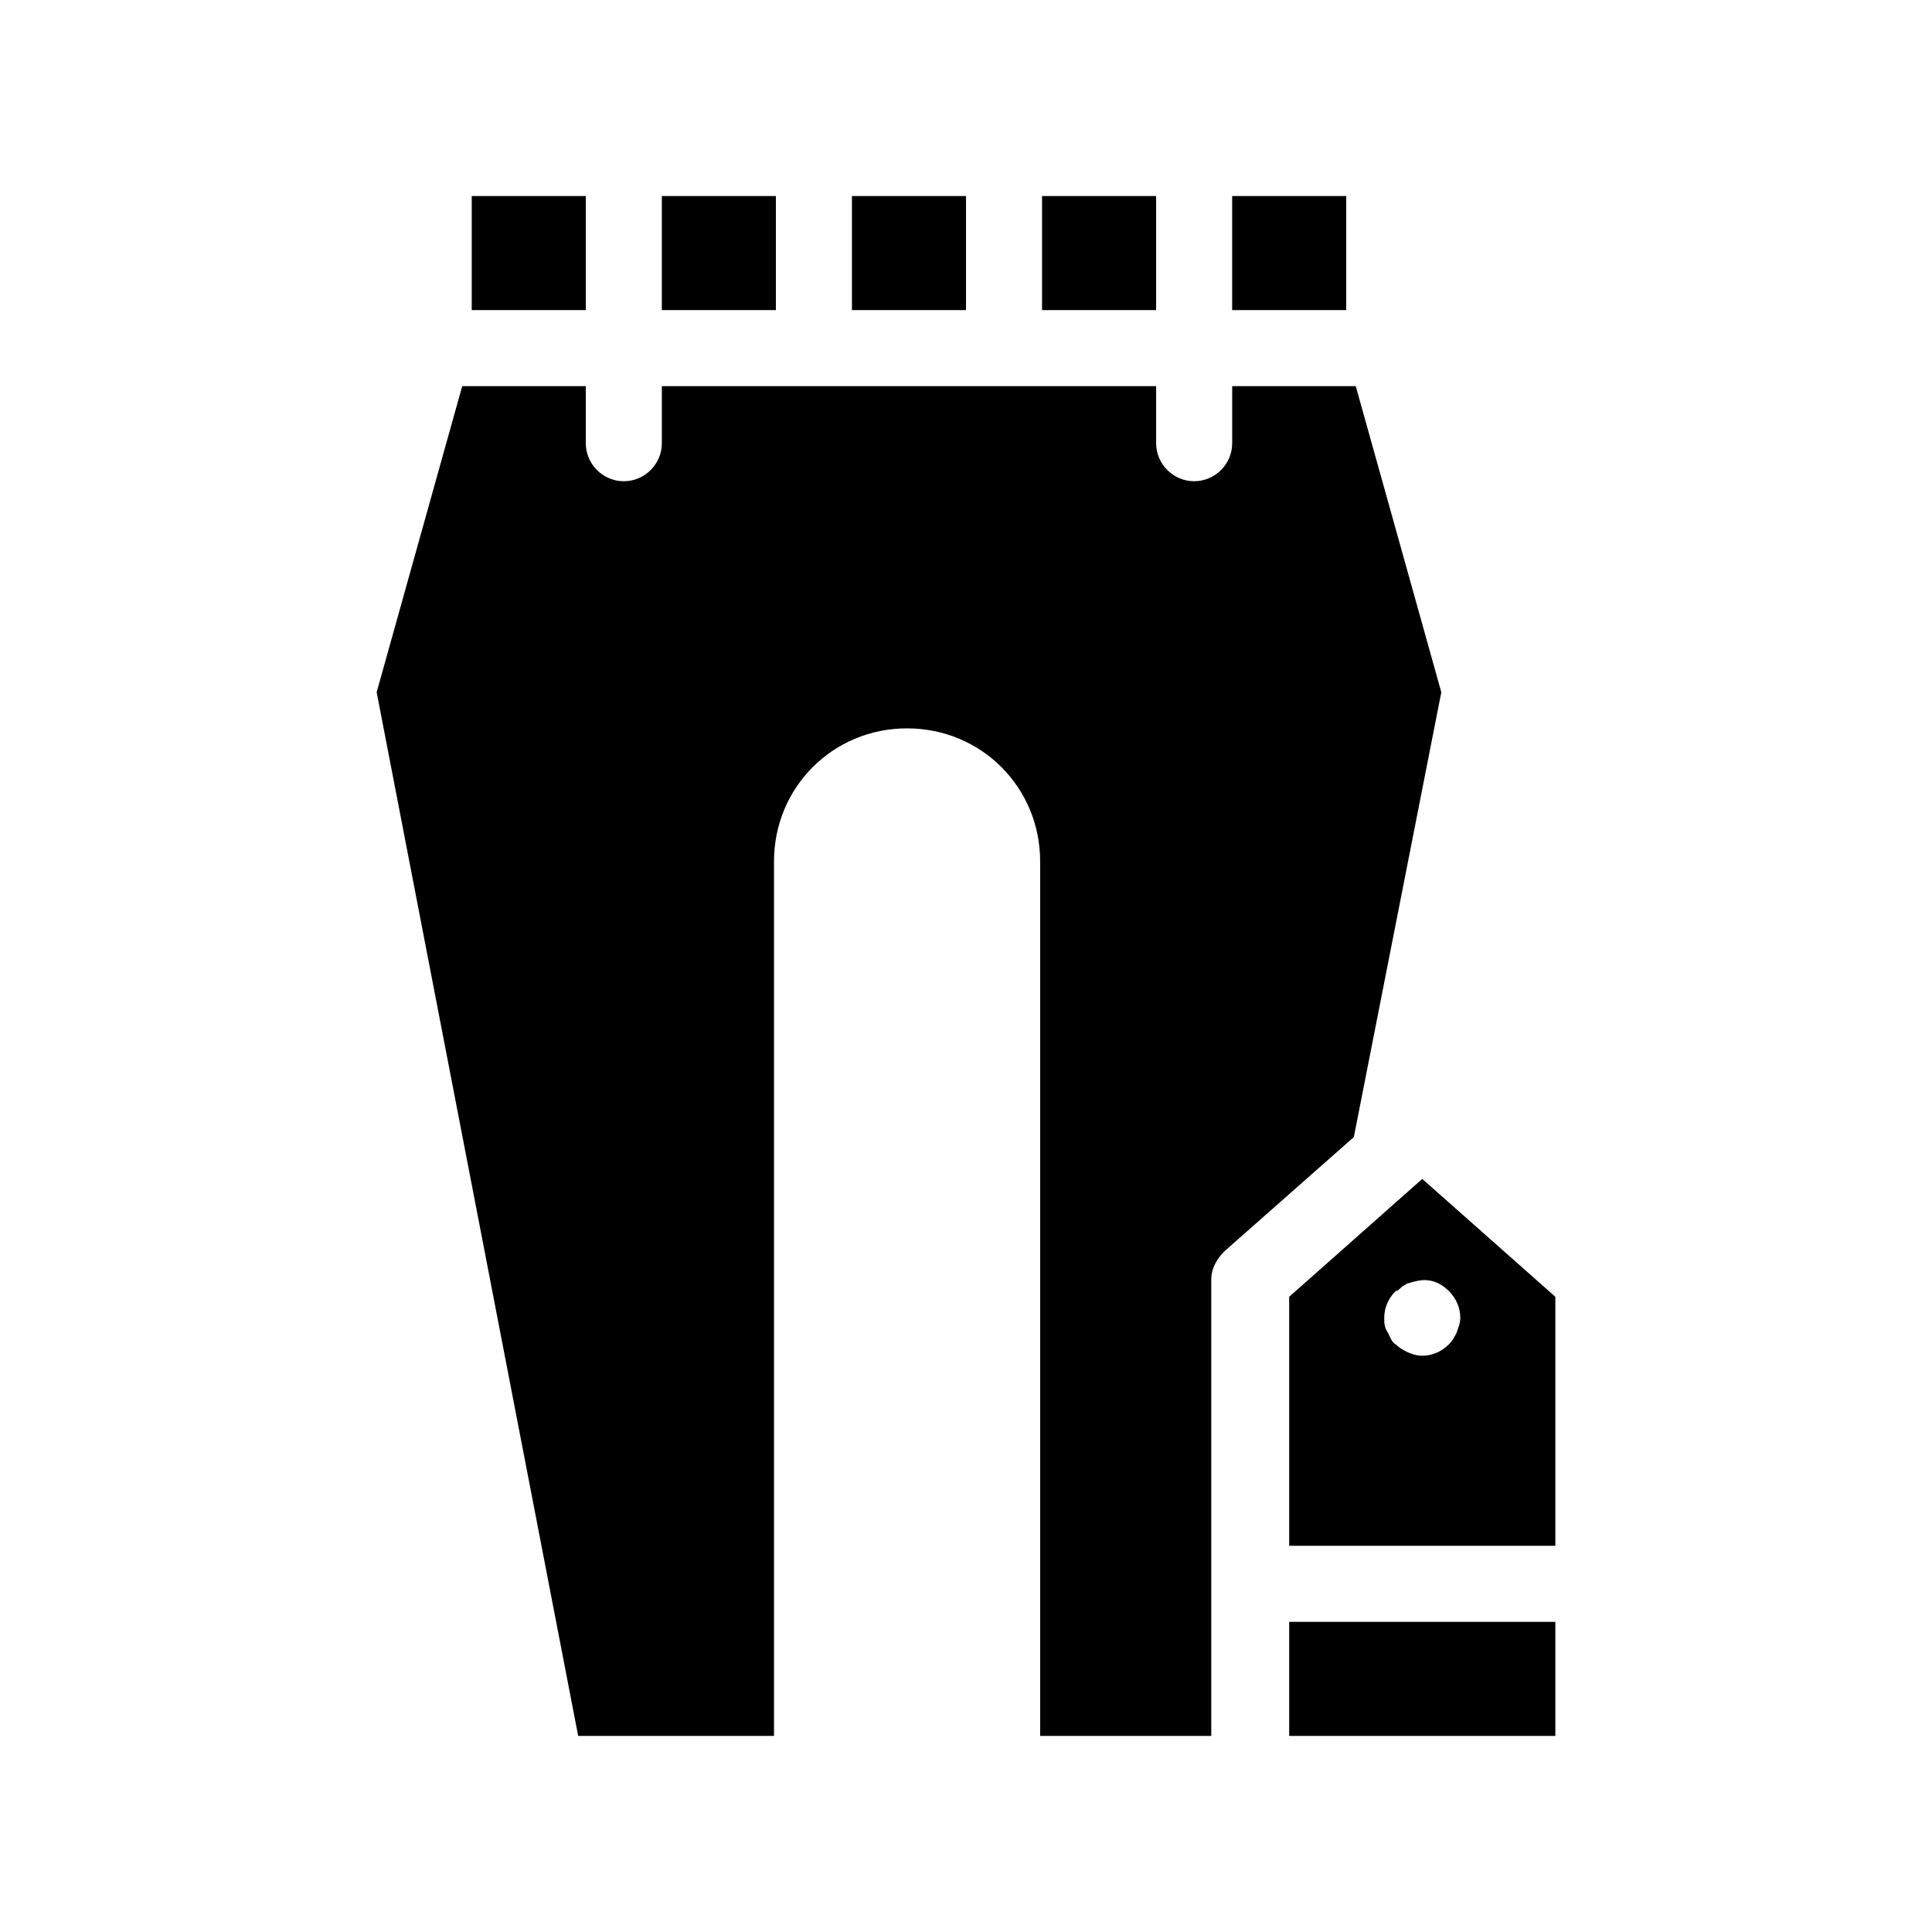
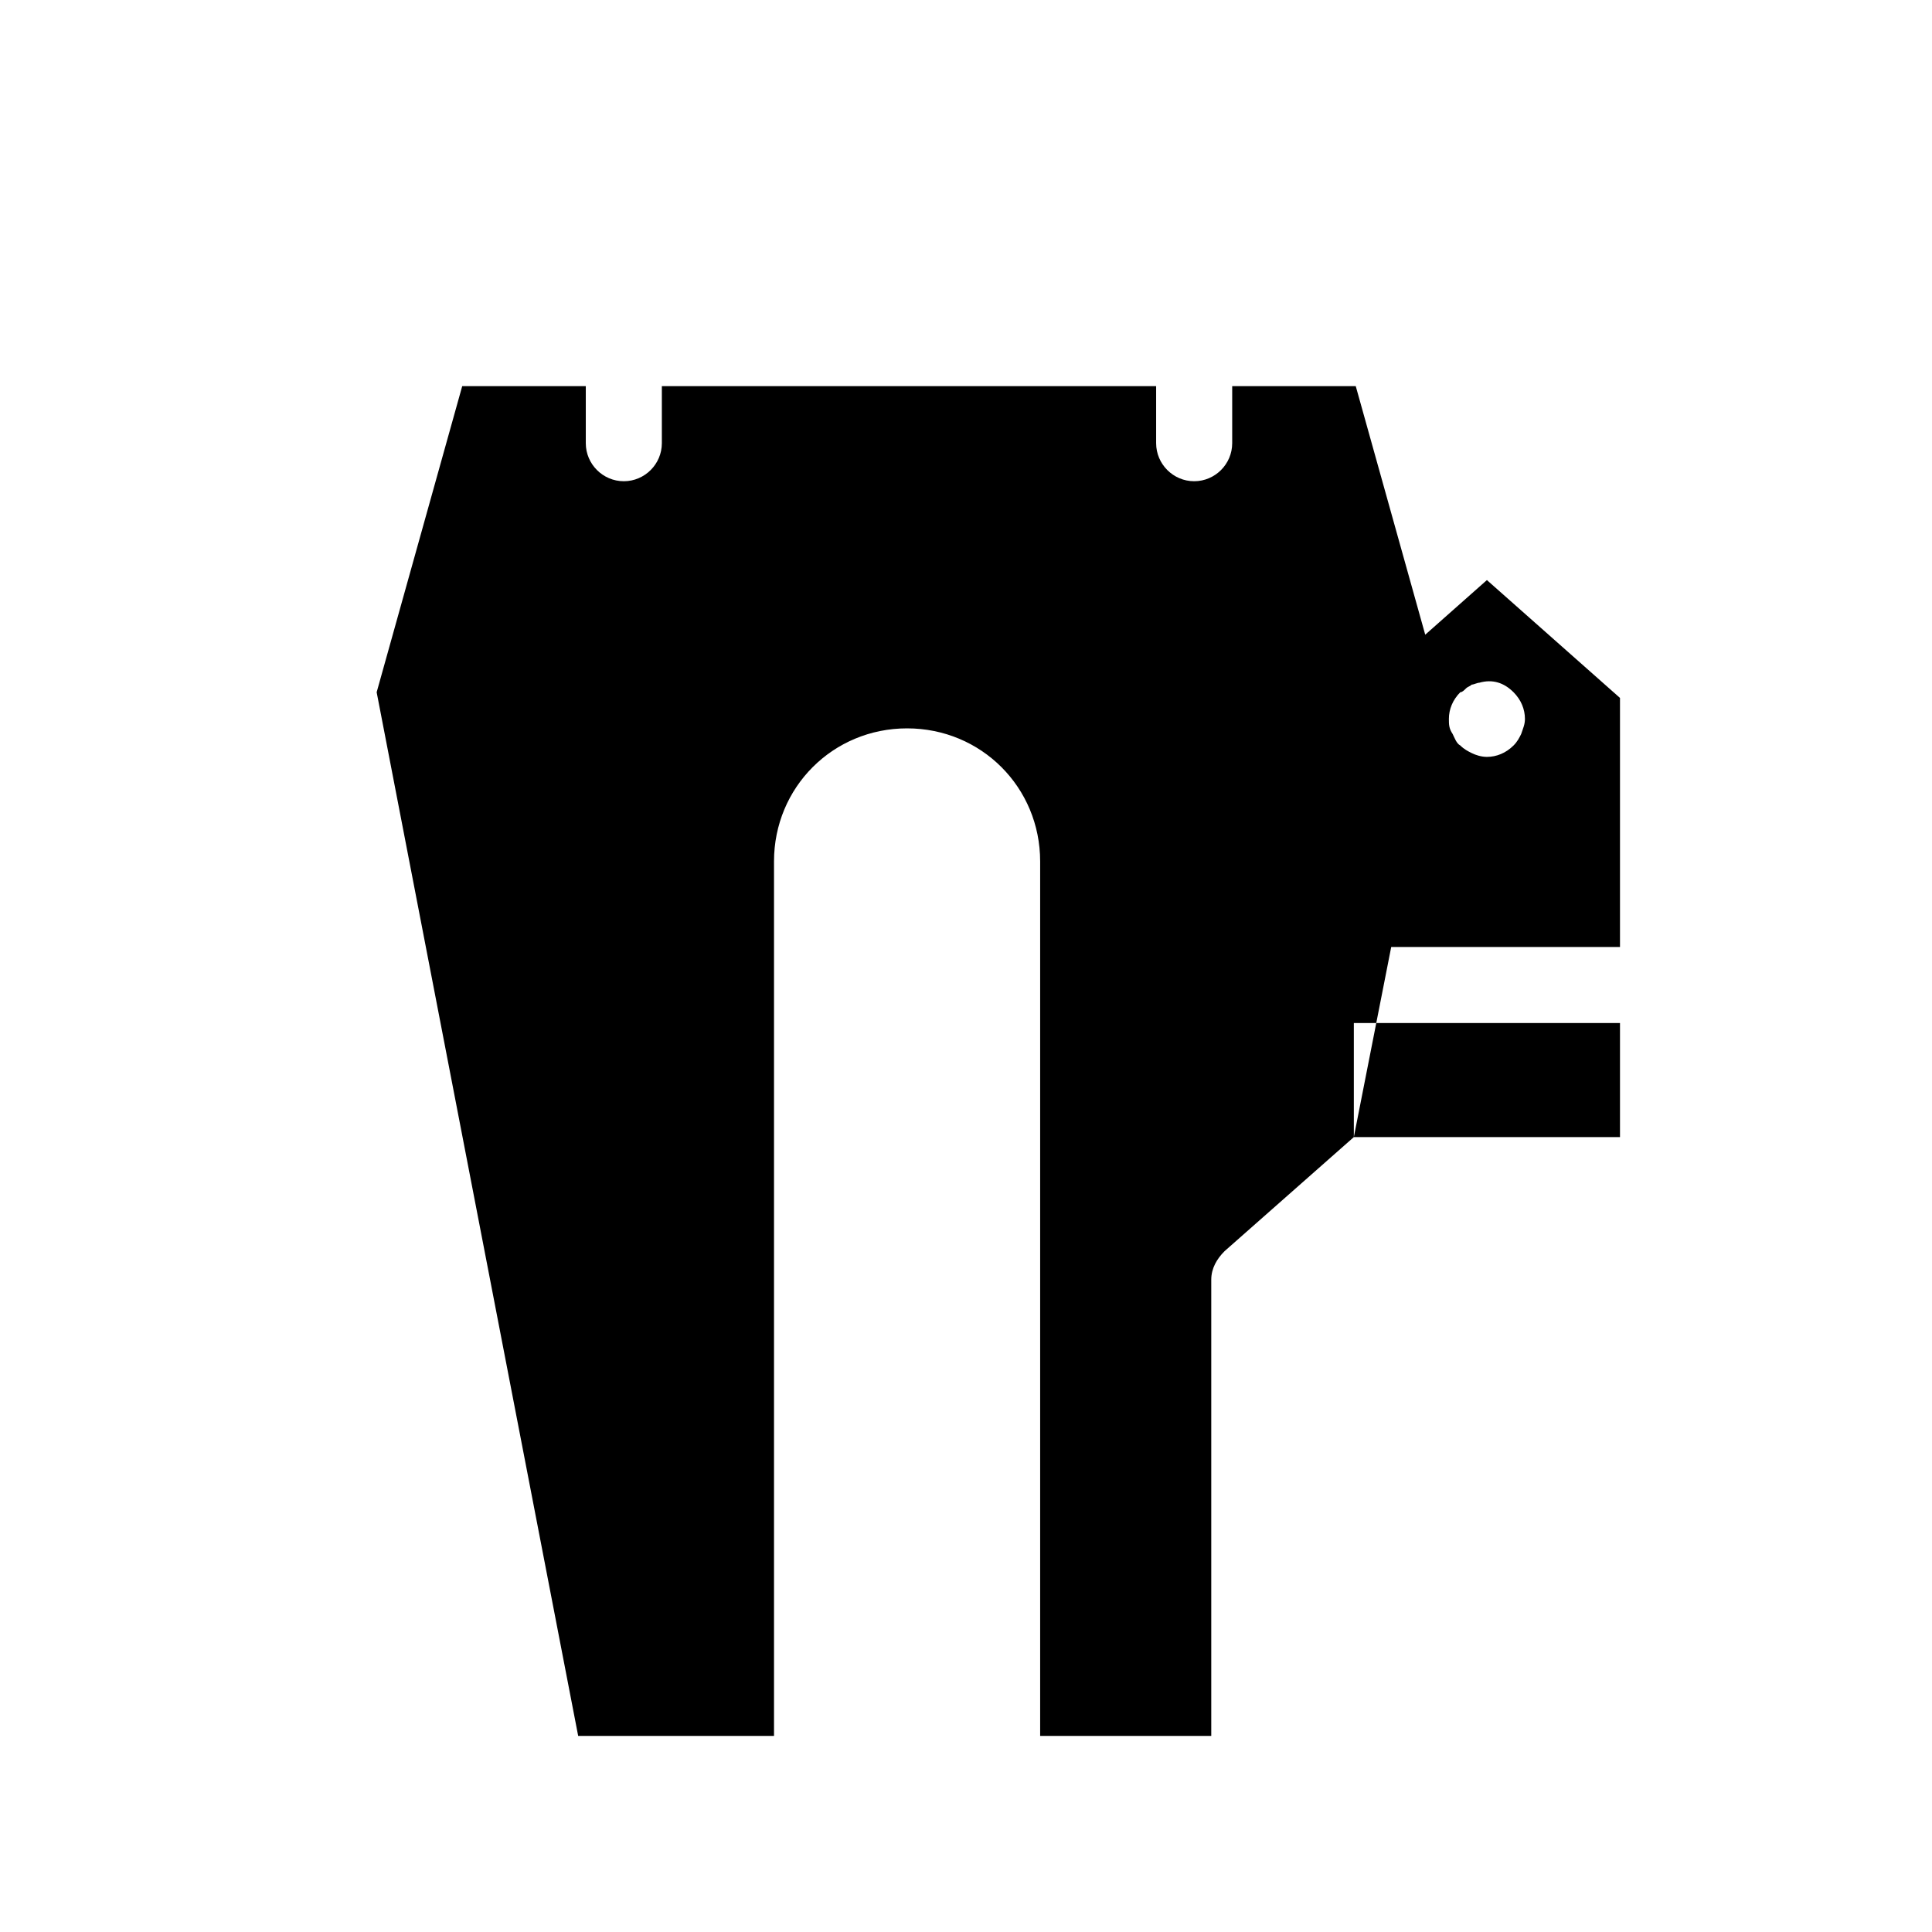
<svg xmlns="http://www.w3.org/2000/svg" fill="#000000" width="800px" height="800px" version="1.1" viewBox="144 144 512 512">
-   <path d="m502.78 445.34-34.258 30.23c-2.016 2.016-3.527 4.535-3.527 7.559v120.91h-45.344v-231.75c0-19.648-15.617-35.266-35.266-35.266-19.648 0-35.266 15.617-35.266 35.266v231.75h-51.895l-53.406-276.59 22.672-81.113h32.75v15.113c0 5.543 4.535 10.078 10.078 10.078 5.543 0 10.078-4.535 10.078-10.078v-15.113h130.99v15.113c0 5.543 4.535 10.078 10.078 10.078 5.543 0 10.078-4.535 10.078-10.078v-15.113h32.746l22.672 81.113zm-17.133 158.7h70.535v-30.23h-70.535zm70.535-116.38v66h-70.535v-66l35.266-31.234zm-25.191 5.543c0-2.519-1.008-5.039-3.023-7.055-2.519-2.519-5.543-3.527-9.07-2.519-0.504 0-1.512 0.504-2.016 0.504-0.504 0.504-1.008 0.504-1.512 1.008-0.504 0.504-1.008 1.008-1.512 1.008-2.012 2.016-3.019 4.535-3.019 7.055 0 1.512 0 2.519 1.008 4.031 0.504 1.008 1.008 2.519 2.016 3.023 1.008 1.008 2.016 1.512 3.023 2.016 1.008 0.504 2.519 1.008 4.031 1.008 2.519 0 5.039-1.008 7.055-3.023 1.008-1.008 1.512-2.016 2.016-3.023 0.5-1.512 1.004-2.519 1.004-4.031zm-181.37-297.25h-30.23v30.23h30.23zm50.383 0h-30.23v30.23h30.23zm50.379 0h-30.23v30.23h30.23zm-151.14 0h-30.23v30.23h30.23zm201.52 0h-30.23v30.23h30.23z" />
+   <path d="m502.78 445.34-34.258 30.23c-2.016 2.016-3.527 4.535-3.527 7.559v120.91h-45.344v-231.75c0-19.648-15.617-35.266-35.266-35.266-19.648 0-35.266 15.617-35.266 35.266v231.75h-51.895l-53.406-276.59 22.672-81.113h32.75v15.113c0 5.543 4.535 10.078 10.078 10.078 5.543 0 10.078-4.535 10.078-10.078v-15.113h130.99v15.113c0 5.543 4.535 10.078 10.078 10.078 5.543 0 10.078-4.535 10.078-10.078v-15.113h32.746l22.672 81.113zh70.535v-30.23h-70.535zm70.535-116.38v66h-70.535v-66l35.266-31.234zm-25.191 5.543c0-2.519-1.008-5.039-3.023-7.055-2.519-2.519-5.543-3.527-9.07-2.519-0.504 0-1.512 0.504-2.016 0.504-0.504 0.504-1.008 0.504-1.512 1.008-0.504 0.504-1.008 1.008-1.512 1.008-2.012 2.016-3.019 4.535-3.019 7.055 0 1.512 0 2.519 1.008 4.031 0.504 1.008 1.008 2.519 2.016 3.023 1.008 1.008 2.016 1.512 3.023 2.016 1.008 0.504 2.519 1.008 4.031 1.008 2.519 0 5.039-1.008 7.055-3.023 1.008-1.008 1.512-2.016 2.016-3.023 0.5-1.512 1.004-2.519 1.004-4.031zm-181.37-297.25h-30.23v30.23h30.23zm50.383 0h-30.23v30.23h30.23zm50.379 0h-30.23v30.23h30.23zm-151.14 0h-30.23v30.23h30.23zm201.52 0h-30.23v30.23h30.23z" />
</svg>